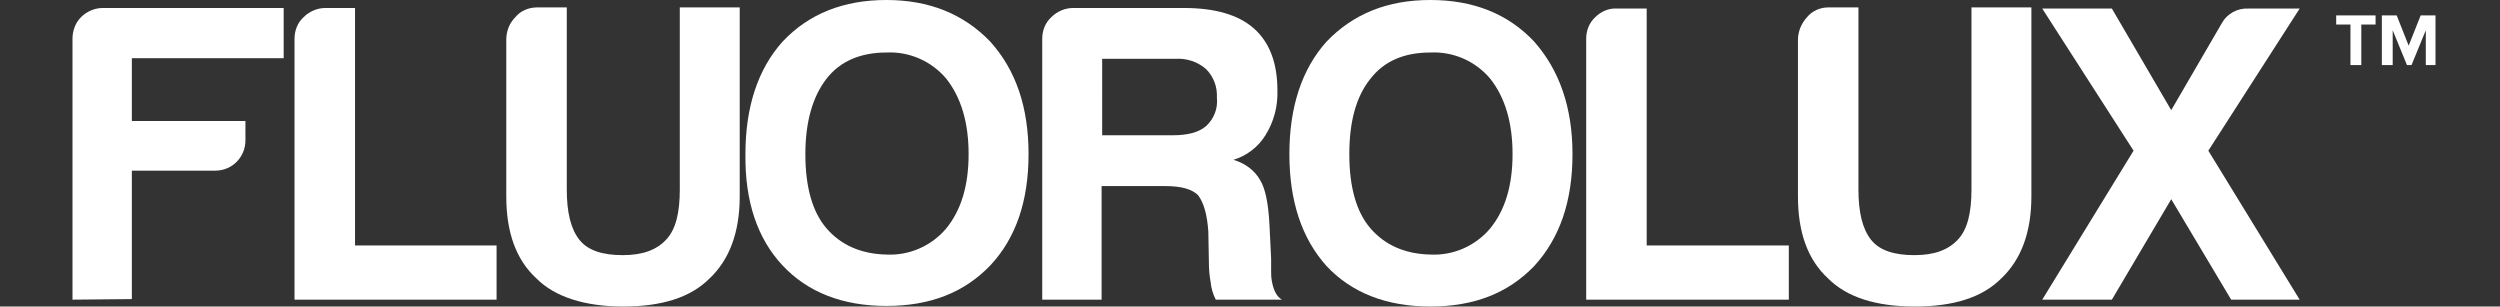
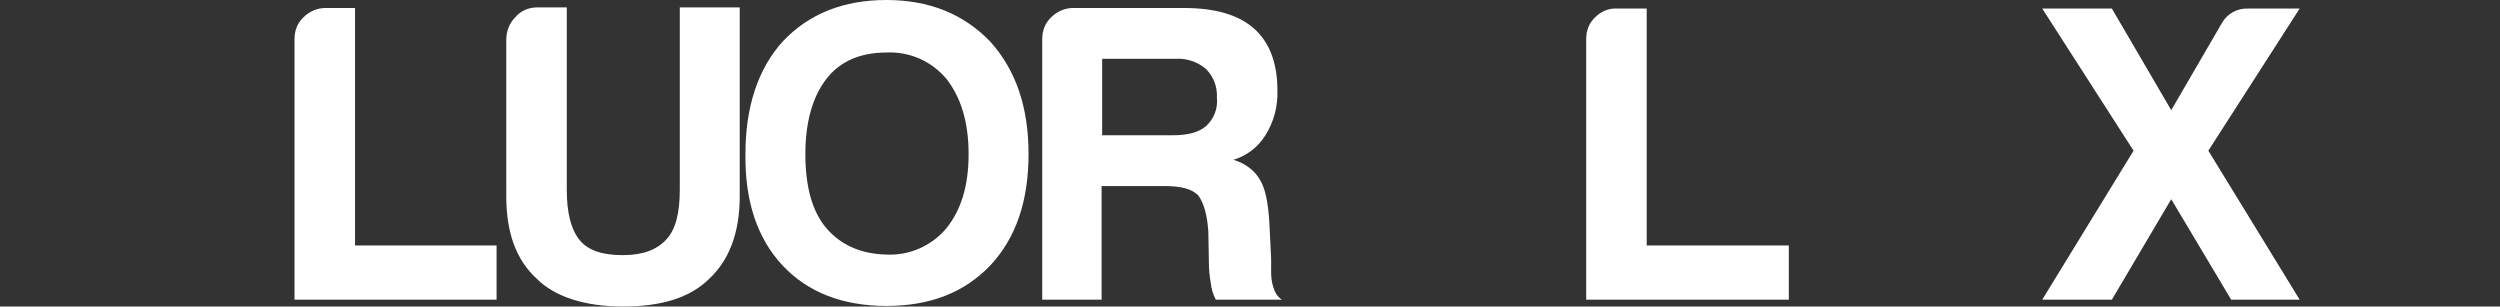
<svg xmlns="http://www.w3.org/2000/svg" version="1.1" id="Technical" x="0px" y="0px" viewBox="0 0 438 53.7" style="enable-background:new 0 0 438 53.7;" xml:space="preserve">
  <rect x="0" y="0" width="438" height="53.7" fill="#333333" stroke="none" />
  <style type="text/css">
	.st0{fill:#FFFFFF;}
	.st1{display:none;fill:#FFFFFF;}
</style>
  <title>fluorolux-fam</title>
  <g id="Flouorlux">
-     <path class="st0" d="M12.7,52.5V6.8c0-1.4,0.5-2.8,1.5-3.8s2.4-1.6,3.8-1.6h31.7v8.8H23.1v11H43v3.4c0,2.9-2.3,5.3-5.3,5.3   c0,0,0,0-0.1,0H23.1v22.5L12.7,52.5L12.7,52.5z" />
    <path class="st0" d="M51.6,52.5V6.8c0-1.4,0.5-2.8,1.6-3.8c1-1,2.4-1.6,3.8-1.6h5.2V43H87v9.5H51.6z" />
    <path class="st0" d="M99.3,1.3v31.9c0,4,0.7,6.9,2.2,8.8s4.1,2.7,7.6,2.7s5.9-0.9,7.6-2.7s2.4-4.7,2.4-8.8V1.3h10.5v33.1   c0,6.3-1.8,11.1-5.3,14.4c-3.3,3.3-8.3,4.9-15.1,4.9S97.2,52,94,48.8c-3.6-3.3-5.3-8.1-5.3-14.4V7c0-1.5,0.5-2.9,1.6-4   c0.9-1.1,2.3-1.7,3.8-1.7H99.3z" />
    <path class="st0" d="M130.6,27c0-8.3,2.2-14.9,6.5-19.7c4.6-4.9,10.7-7.3,18.2-7.3c7.4,0,13.5,2.4,18.2,7.3   c4.5,5,6.7,11.5,6.7,19.7s-2.2,14.7-6.7,19.5c-4.6,4.8-10.6,7.1-18.2,7.1c-7.7,0-13.8-2.4-18.2-7.1C132.7,41.8,130.5,35.3,130.6,27   z M141.1,27c0,5.7,1.2,10.1,3.7,13s6,4.5,10.5,4.6c4,0.2,7.9-1.5,10.5-4.6c2.6-3.2,3.9-7.5,3.9-13s-1.3-9.9-3.9-13.2   c-2.6-3.1-6.5-4.8-10.5-4.6c-4.5,0-8.1,1.5-10.5,4.6S141.1,21.3,141.1,27z" />
    <path class="st0" d="M182.6,52.5V6.8c0-1.4,0.5-2.8,1.6-3.8c1-1,2.4-1.6,3.8-1.6h19.4c5.5,0,9.6,1.2,12.3,3.6s4.1,6,4.1,10.8   c0.1,2.8-0.6,5.5-2.1,7.9c-1.3,2.1-3.3,3.6-5.6,4.3c2,0.6,3.7,1.8,4.7,3.6c0.9,1.5,1.4,4,1.6,7.6l0.3,6.1v1.9c0,0.6,0,1.3,0.1,1.9   c0.3,1.8,0.9,2.9,1.8,3.4H213c-0.5-1-0.8-2-0.9-3.1c-0.2-1.1-0.3-2.2-0.3-3.3l-0.1-5.5c-0.2-3-0.8-5.1-1.8-6.4   c-1.1-1.1-3-1.6-5.8-1.6H193v19.9C193,52.5,182.6,52.5,182.6,52.5z M193.1,23.7h12.3c2.7,0,4.6-0.5,5.9-1.6c1.4-1.3,2.1-3.1,1.9-5   c0.1-1.9-0.6-3.7-1.9-5c-1.5-1.3-3.4-1.9-5.3-1.8h-12.9V23.7z" />
-     <path class="st0" d="M225.9,27c0-8.3,2.2-14.9,6.5-19.7c4.7-4.9,10.7-7.3,18.2-7.3c7.5,0,13.6,2.4,18.2,7.3   c4.4,5,6.7,11.5,6.7,19.7s-2.2,14.7-6.7,19.6c-4.6,4.8-10.6,7.1-18.2,7.1c-7.7,0-13.8-2.4-18.2-7.1C228.1,41.8,225.9,35.3,225.9,27   z M236.4,27c0,5.7,1.2,10.1,3.7,13s6,4.5,10.5,4.6c4,0.2,7.9-1.5,10.5-4.6c2.6-3.2,3.9-7.5,3.9-13s-1.3-9.9-3.9-13.2   c-2.6-3.1-6.5-4.8-10.5-4.6c-4.6,0-8.1,1.5-10.5,4.6C237.6,16.9,236.4,21.3,236.4,27z" />
    <path class="st0" d="M277.9,52.5V6.8c0-1.4,0.5-2.8,1.6-3.8c1-1,2.4-1.6,3.8-1.5h5.2V43h24.9v9.5H277.9z" />
-     <path class="st0" d="M325.6,1.3v31.9c0,4,0.7,6.9,2.2,8.8s4.1,2.7,7.6,2.7s5.9-0.9,7.6-2.7s2.4-4.7,2.4-8.8V1.3h10.5v33.1   c0,6.3-1.8,11.1-5.3,14.4c-3.3,3.3-8.3,4.9-15.1,4.9c-6.8,0-11.9-1.6-15.2-4.9c-3.6-3.3-5.3-8.1-5.3-14.4V7c0-1.5,0.6-2.9,1.6-4   c0.9-1.1,2.3-1.7,3.7-1.7H325.6z" />
    <path class="st0" d="M357.8,52.5l16-26.1l-16-24.9H370l10.4,17.8L389.3,4c0.9-1.6,2.7-2.6,4.6-2.5h9l-16,24.9l16,26.1h-12   l-10.5-17.6L370,52.5H357.8z" />
-     <path class="st1" d="M415.8,9.9h2.2c0.4,0,0.7-0.1,1-0.3c0.2-0.1,0.3-0.4,0.3-0.8S419.2,8.1,419,8c-0.3-0.3-0.6-0.4-1-0.4h-2.2V9.9   z M414,14.9V7c0-0.6,0.3-0.8,1-0.8h3.3c0.7-0.1,1.5,0.1,2.1,0.6c0.5,0.5,0.8,1.2,0.7,1.9c0.1,0.4,0,0.9-0.3,1.3   c-0.2,0.4-0.6,0.6-1,0.8c0.3,0.1,0.6,0.3,0.8,0.6c0.2,0.4,0.3,0.8,0.3,1.3v1.8c0,0.1,0,0.2,0.1,0.3c0,0.1,0.2,0.2,0.4,0.2h-2   c-0.1-0.2-0.1-0.4-0.1-0.6v-1.5c-0.2-0.6-0.3-0.9-0.4-1.1c-0.3-0.2-0.6-0.3-1-0.3H416V15L414,14.9z M417.3,17.3   c-3.6,0-6.6-2.9-6.6-6.6s2.9-6.6,6.6-6.6s6.6,2.9,6.6,6.6l0,0C423.8,14.3,420.9,17.3,417.3,17.3 M417.3,2.7c-4.4,0-8,3.6-8,8   s3.6,8,8,8s8-3.6,8-8S421.7,2.7,417.3,2.7" />
  </g>
-   <path class="st0" d="M411.8,11.4V4.3h-2.5V2.7h6.9v1.6h-2.5v7.1H411.8z M425,11.4V5.3l-2.5,6.1h-0.8l-2.5-6.1v6.1h-1.9V2.7h2.6  l2.1,5.3l2.1-5.3h2.6v8.7H425z" />
</svg>